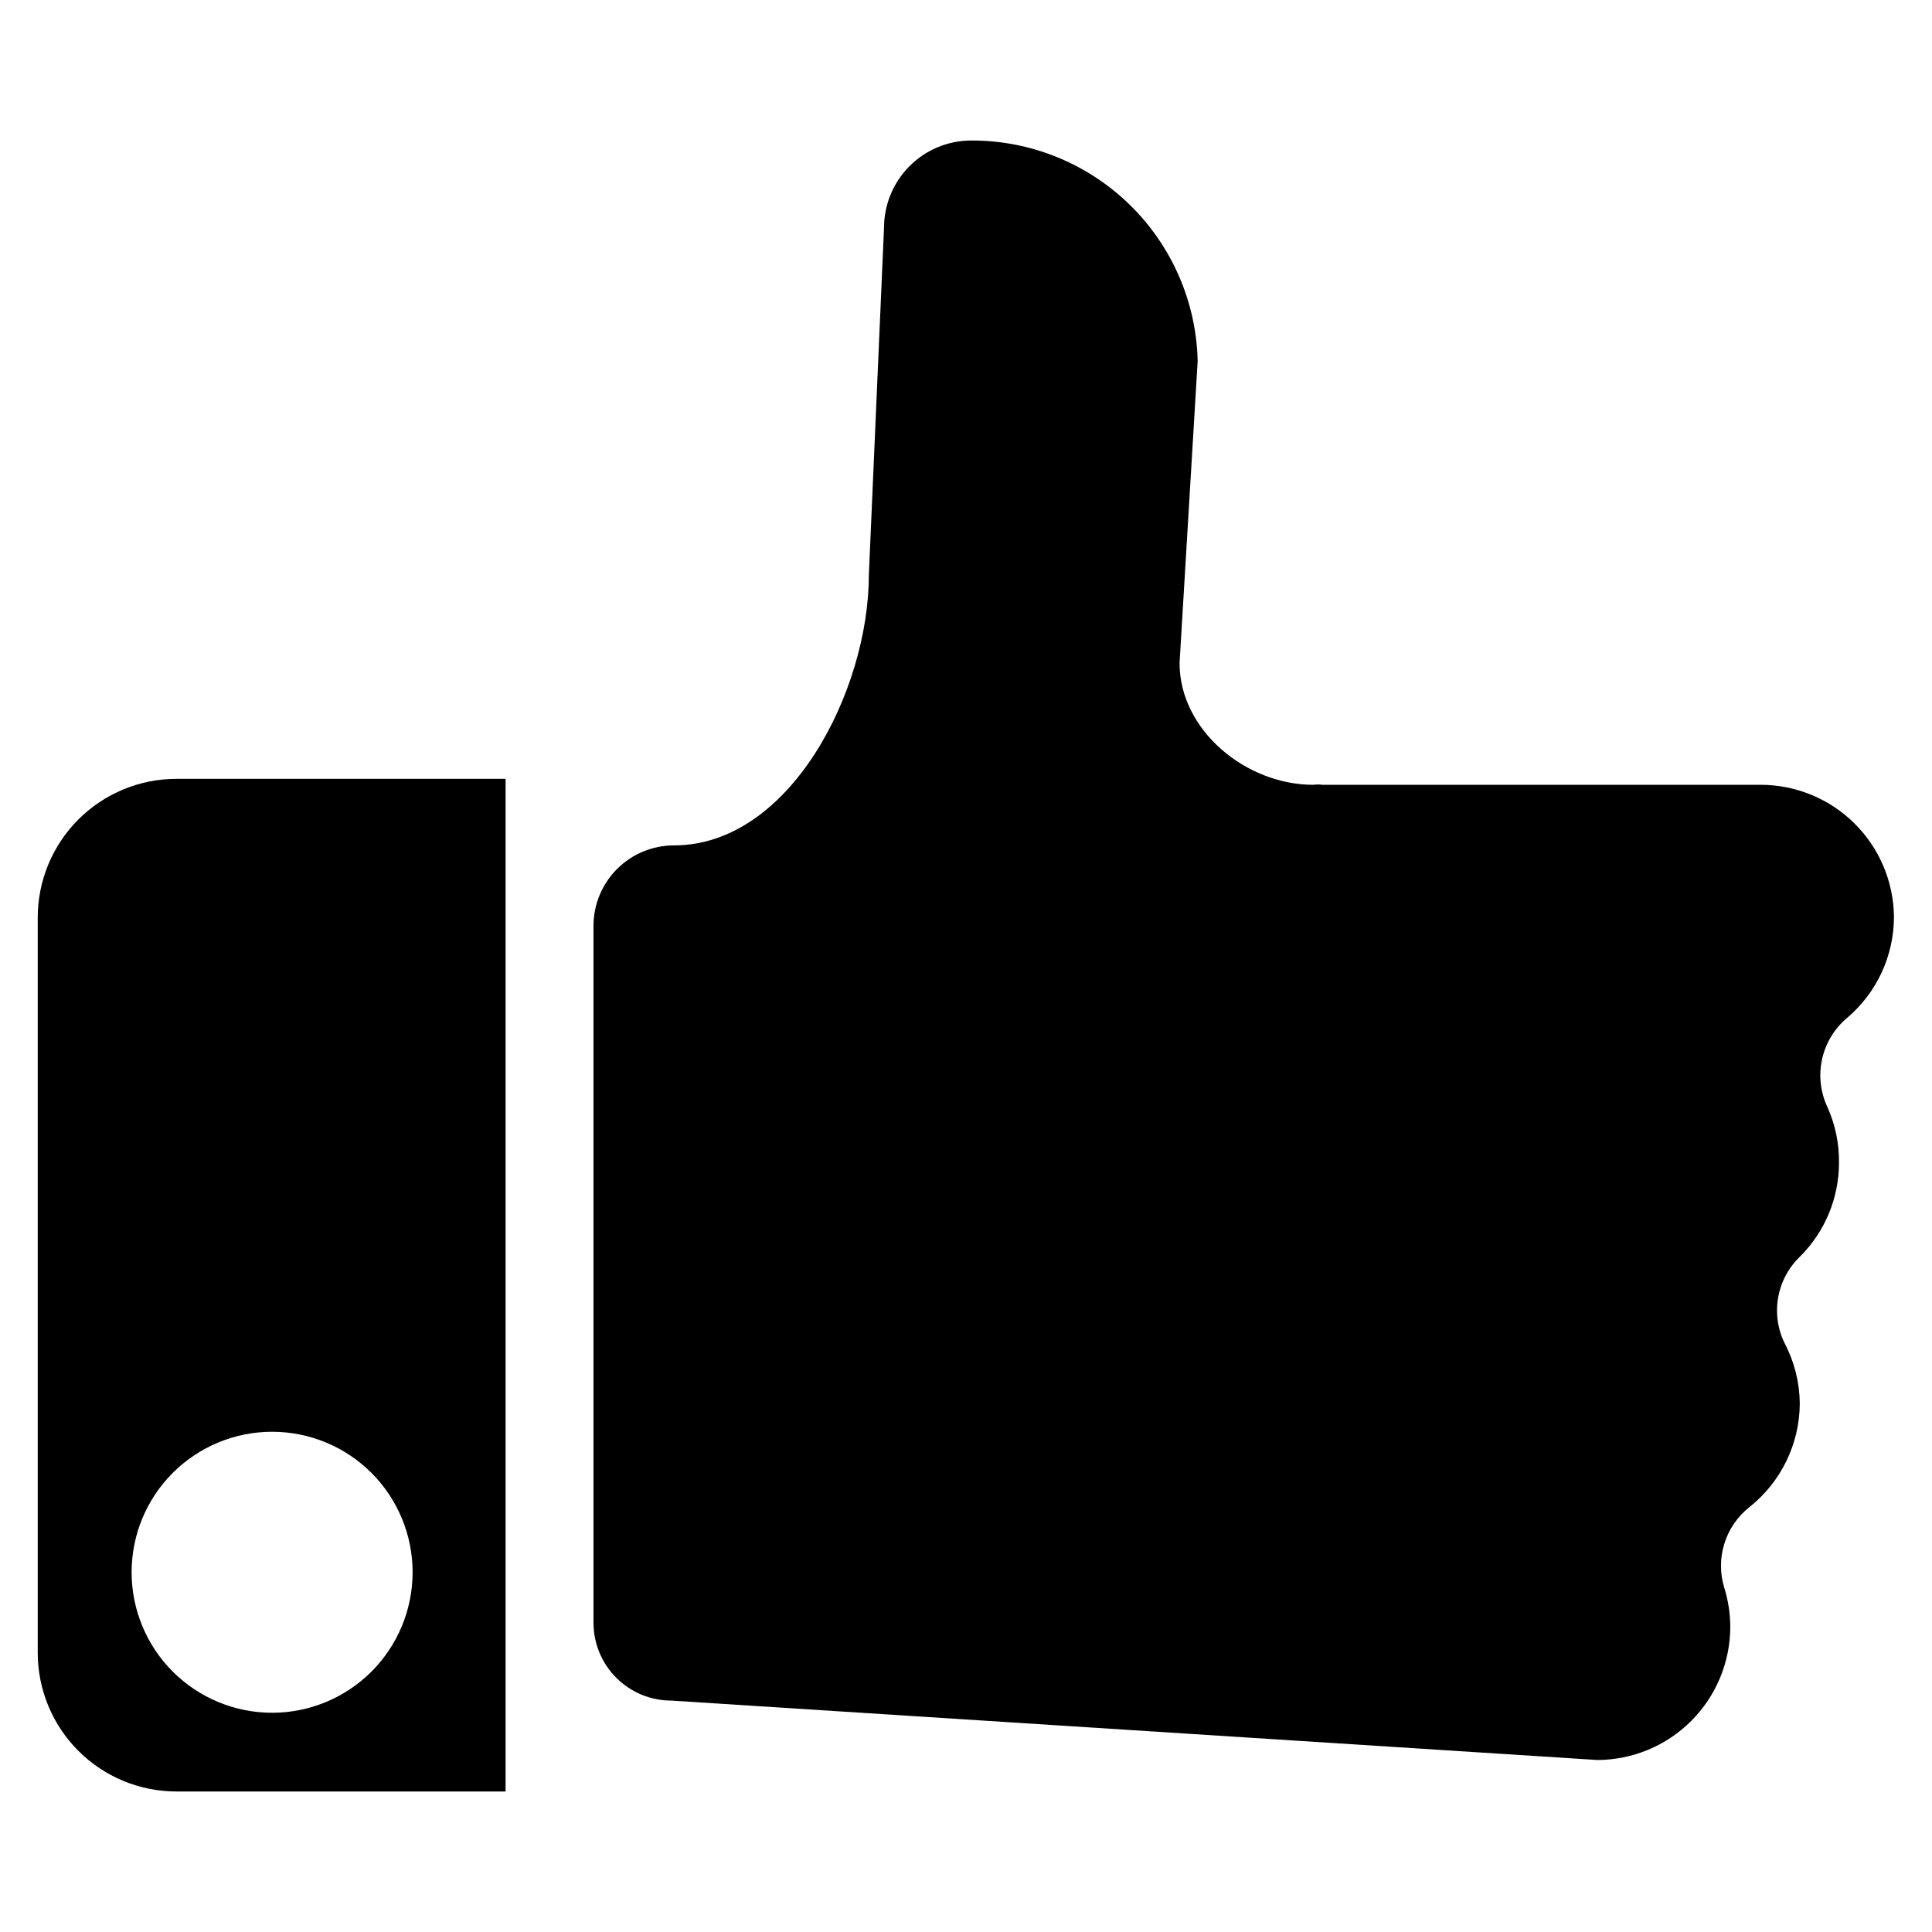
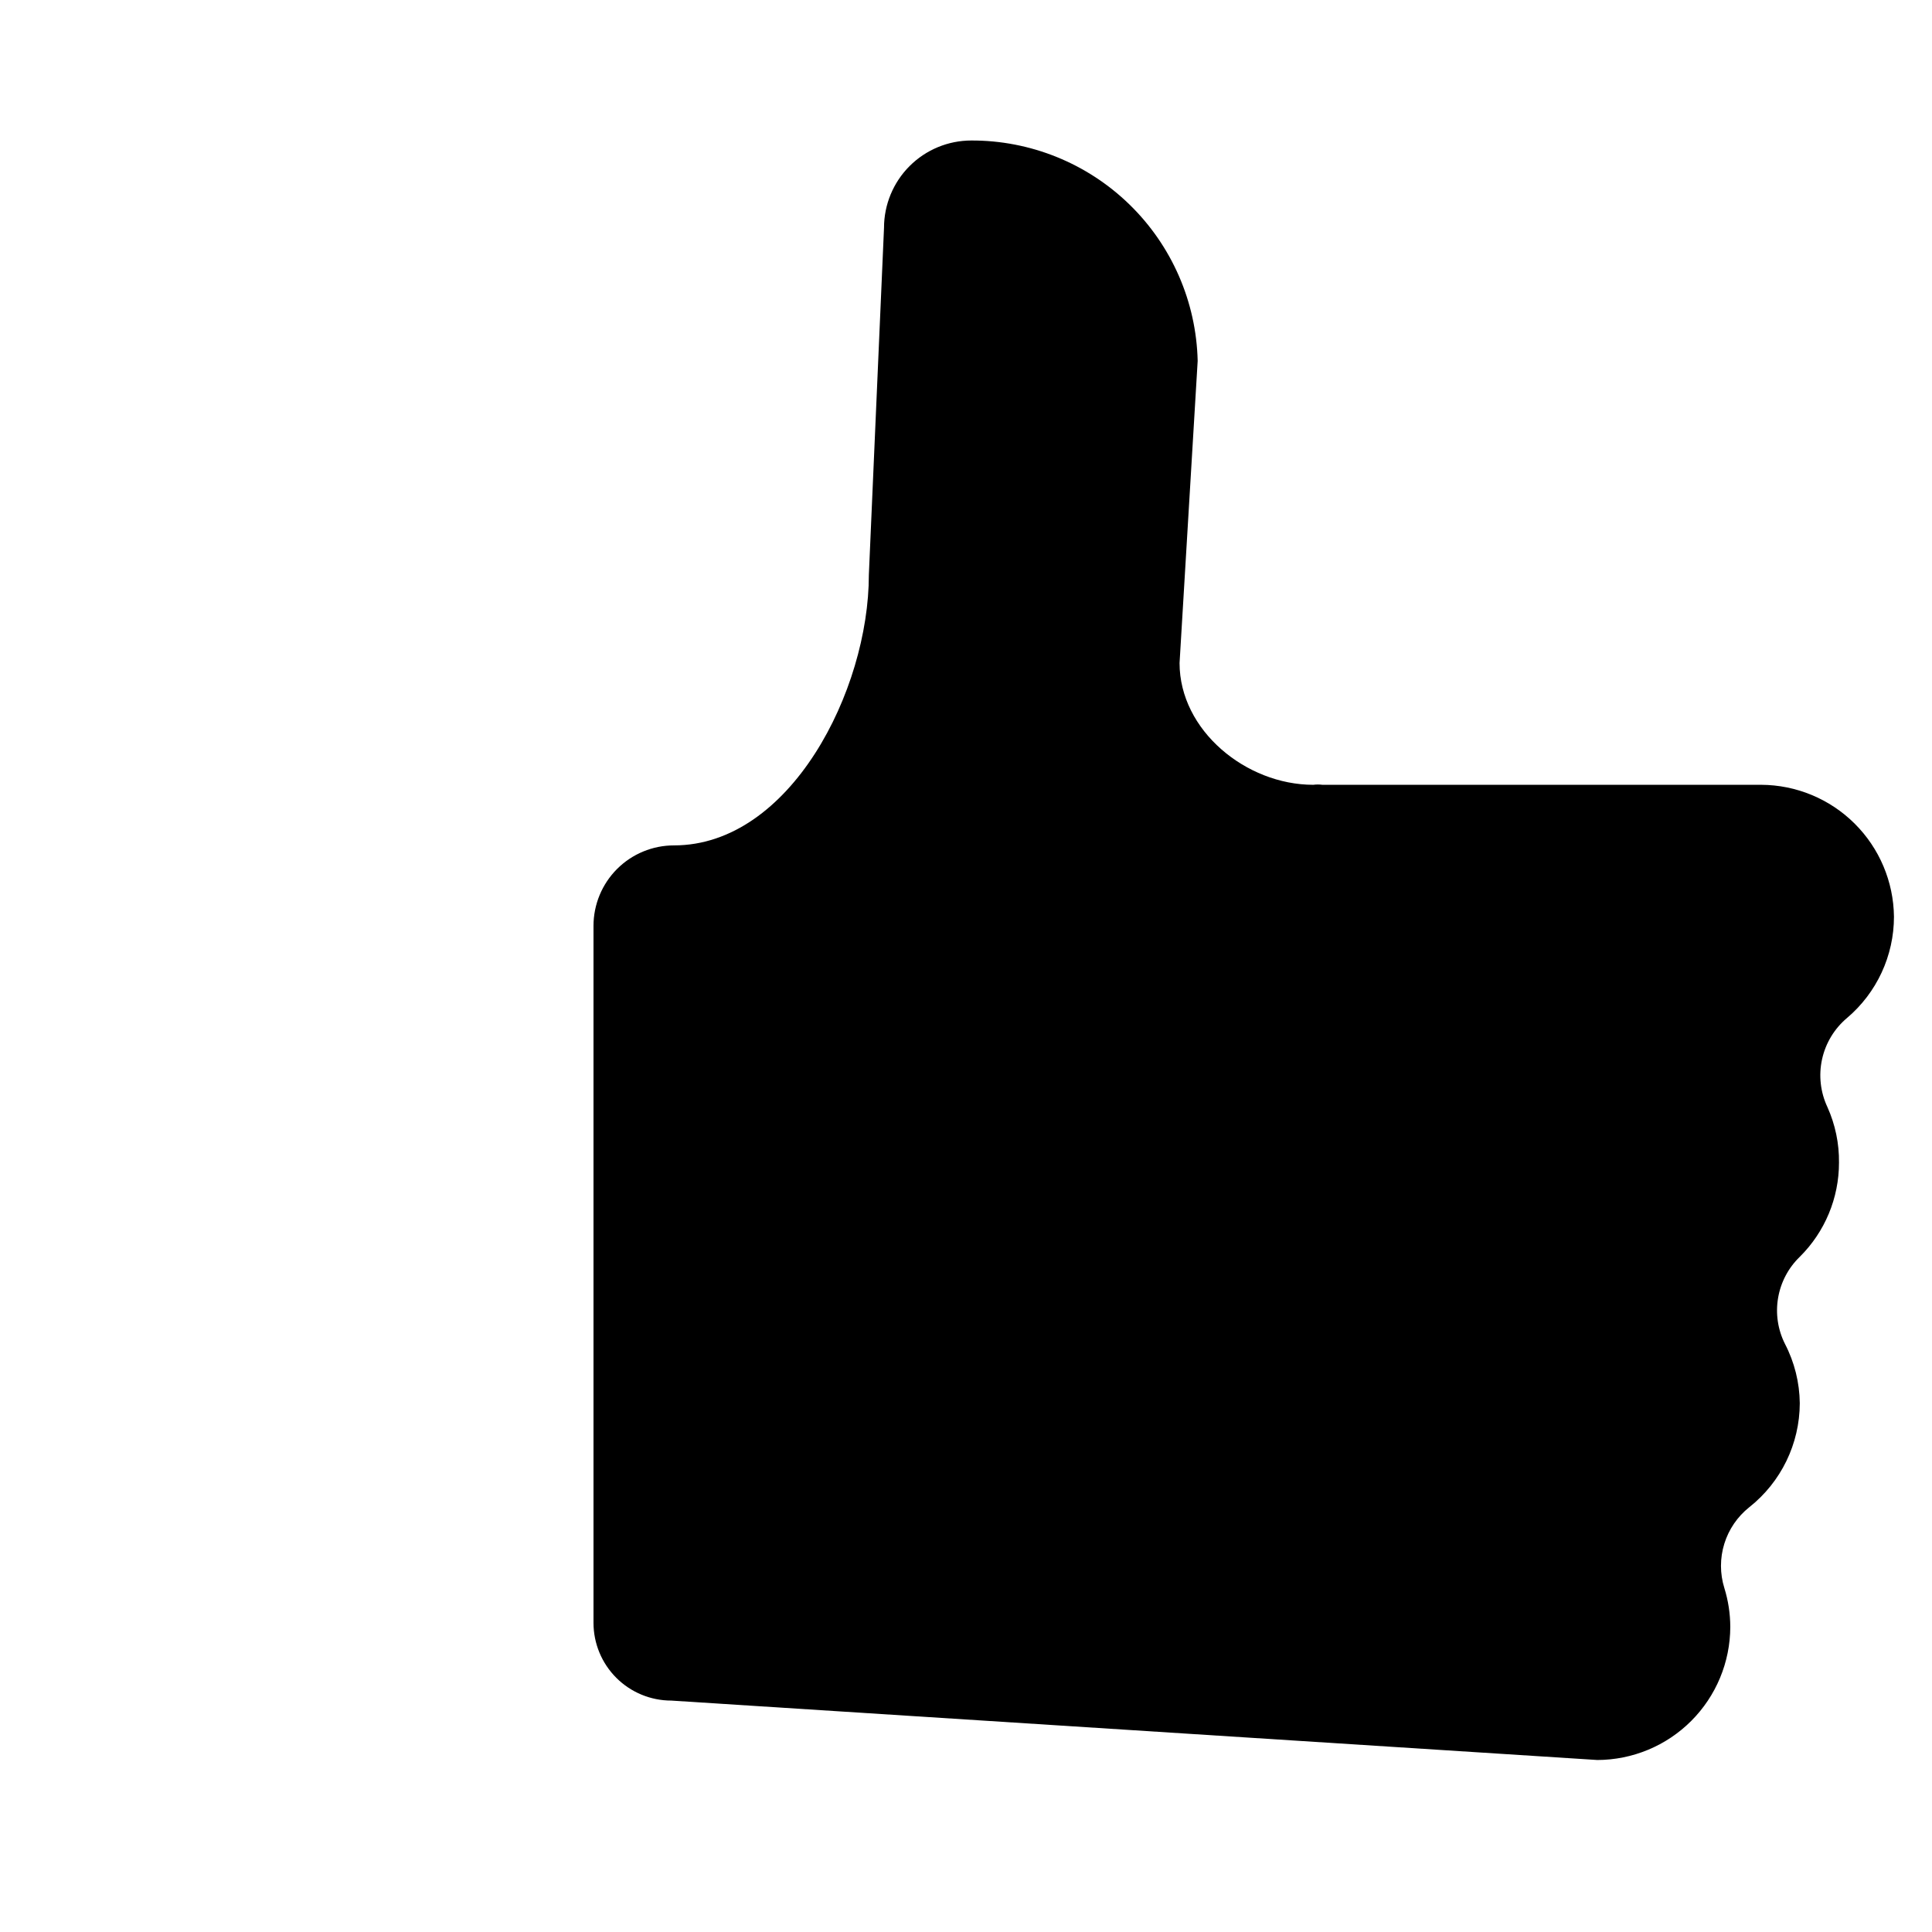
<svg xmlns="http://www.w3.org/2000/svg" fill="#000000" width="800px" height="800px" version="1.1" viewBox="144 144 512 512">
  <g>
    <path d="m610.73 351.98h-116.27c-0.809-0.105-1.629-0.105-2.438 0-17.789 0-35.426-14.406-35.426-32.273l4.801-80.059v-0.004c-0.367-15.648-6.856-30.527-18.07-41.445s-26.262-17.012-41.914-16.965c-6.137 0-12.023 2.438-16.363 6.777-4.34 4.344-6.777 10.23-6.777 16.367l-4.016 91.945c0 30.699-20.859 71.715-51.641 71.715-5.66 0-11.086 2.246-15.086 6.246-4 4.004-6.246 9.43-6.246 15.086v184.68c0 5.469 2.172 10.715 6.039 14.582 3.867 3.867 9.113 6.039 14.582 6.039l245.37 15.742v0.004c9.348-0.02 18.309-3.742 24.914-10.352 6.609-6.609 10.332-15.57 10.355-24.914-0.008-3.5-0.539-6.973-1.574-10.312-1.188-3.82-1.188-7.91-0.008-11.73 1.18-3.82 3.488-7.195 6.617-9.684 8.426-6.664 13.352-16.809 13.383-27.551-0.059-5.484-1.406-10.879-3.934-15.746-1.887-3.762-2.523-8.027-1.812-12.176 0.707-4.148 2.719-7.965 5.746-10.887 6.656-6.598 10.398-15.582 10.391-24.957 0.062-5.07-0.988-10.094-3.066-14.719-1.859-3.957-2.359-8.422-1.418-12.691 0.938-4.269 3.266-8.113 6.613-10.926 7.887-6.684 12.438-16.5 12.438-26.844-0.105-9.277-3.852-18.145-10.438-24.684-6.582-6.539-15.473-10.227-24.75-10.266z" />
-     <path d="m154 387.17v194.83c0 9.75 3.875 19.102 10.77 25.996 6.894 6.894 16.246 10.766 25.996 10.766h87.219v-268.36h-87.219c-9.75 0-19.102 3.871-25.996 10.766s-10.77 16.246-10.77 25.996zm62.113 210.73c-9.875 0-19.348-3.926-26.332-10.906-6.981-6.984-10.902-16.453-10.902-26.328s3.922-19.348 10.902-26.332c6.984-6.981 16.457-10.902 26.332-10.902s19.344 3.922 26.328 10.902c6.981 6.984 10.906 16.457 10.906 26.332s-3.926 19.344-10.906 26.328c-6.984 6.981-16.453 10.906-26.328 10.906z" />
  </g>
</svg>